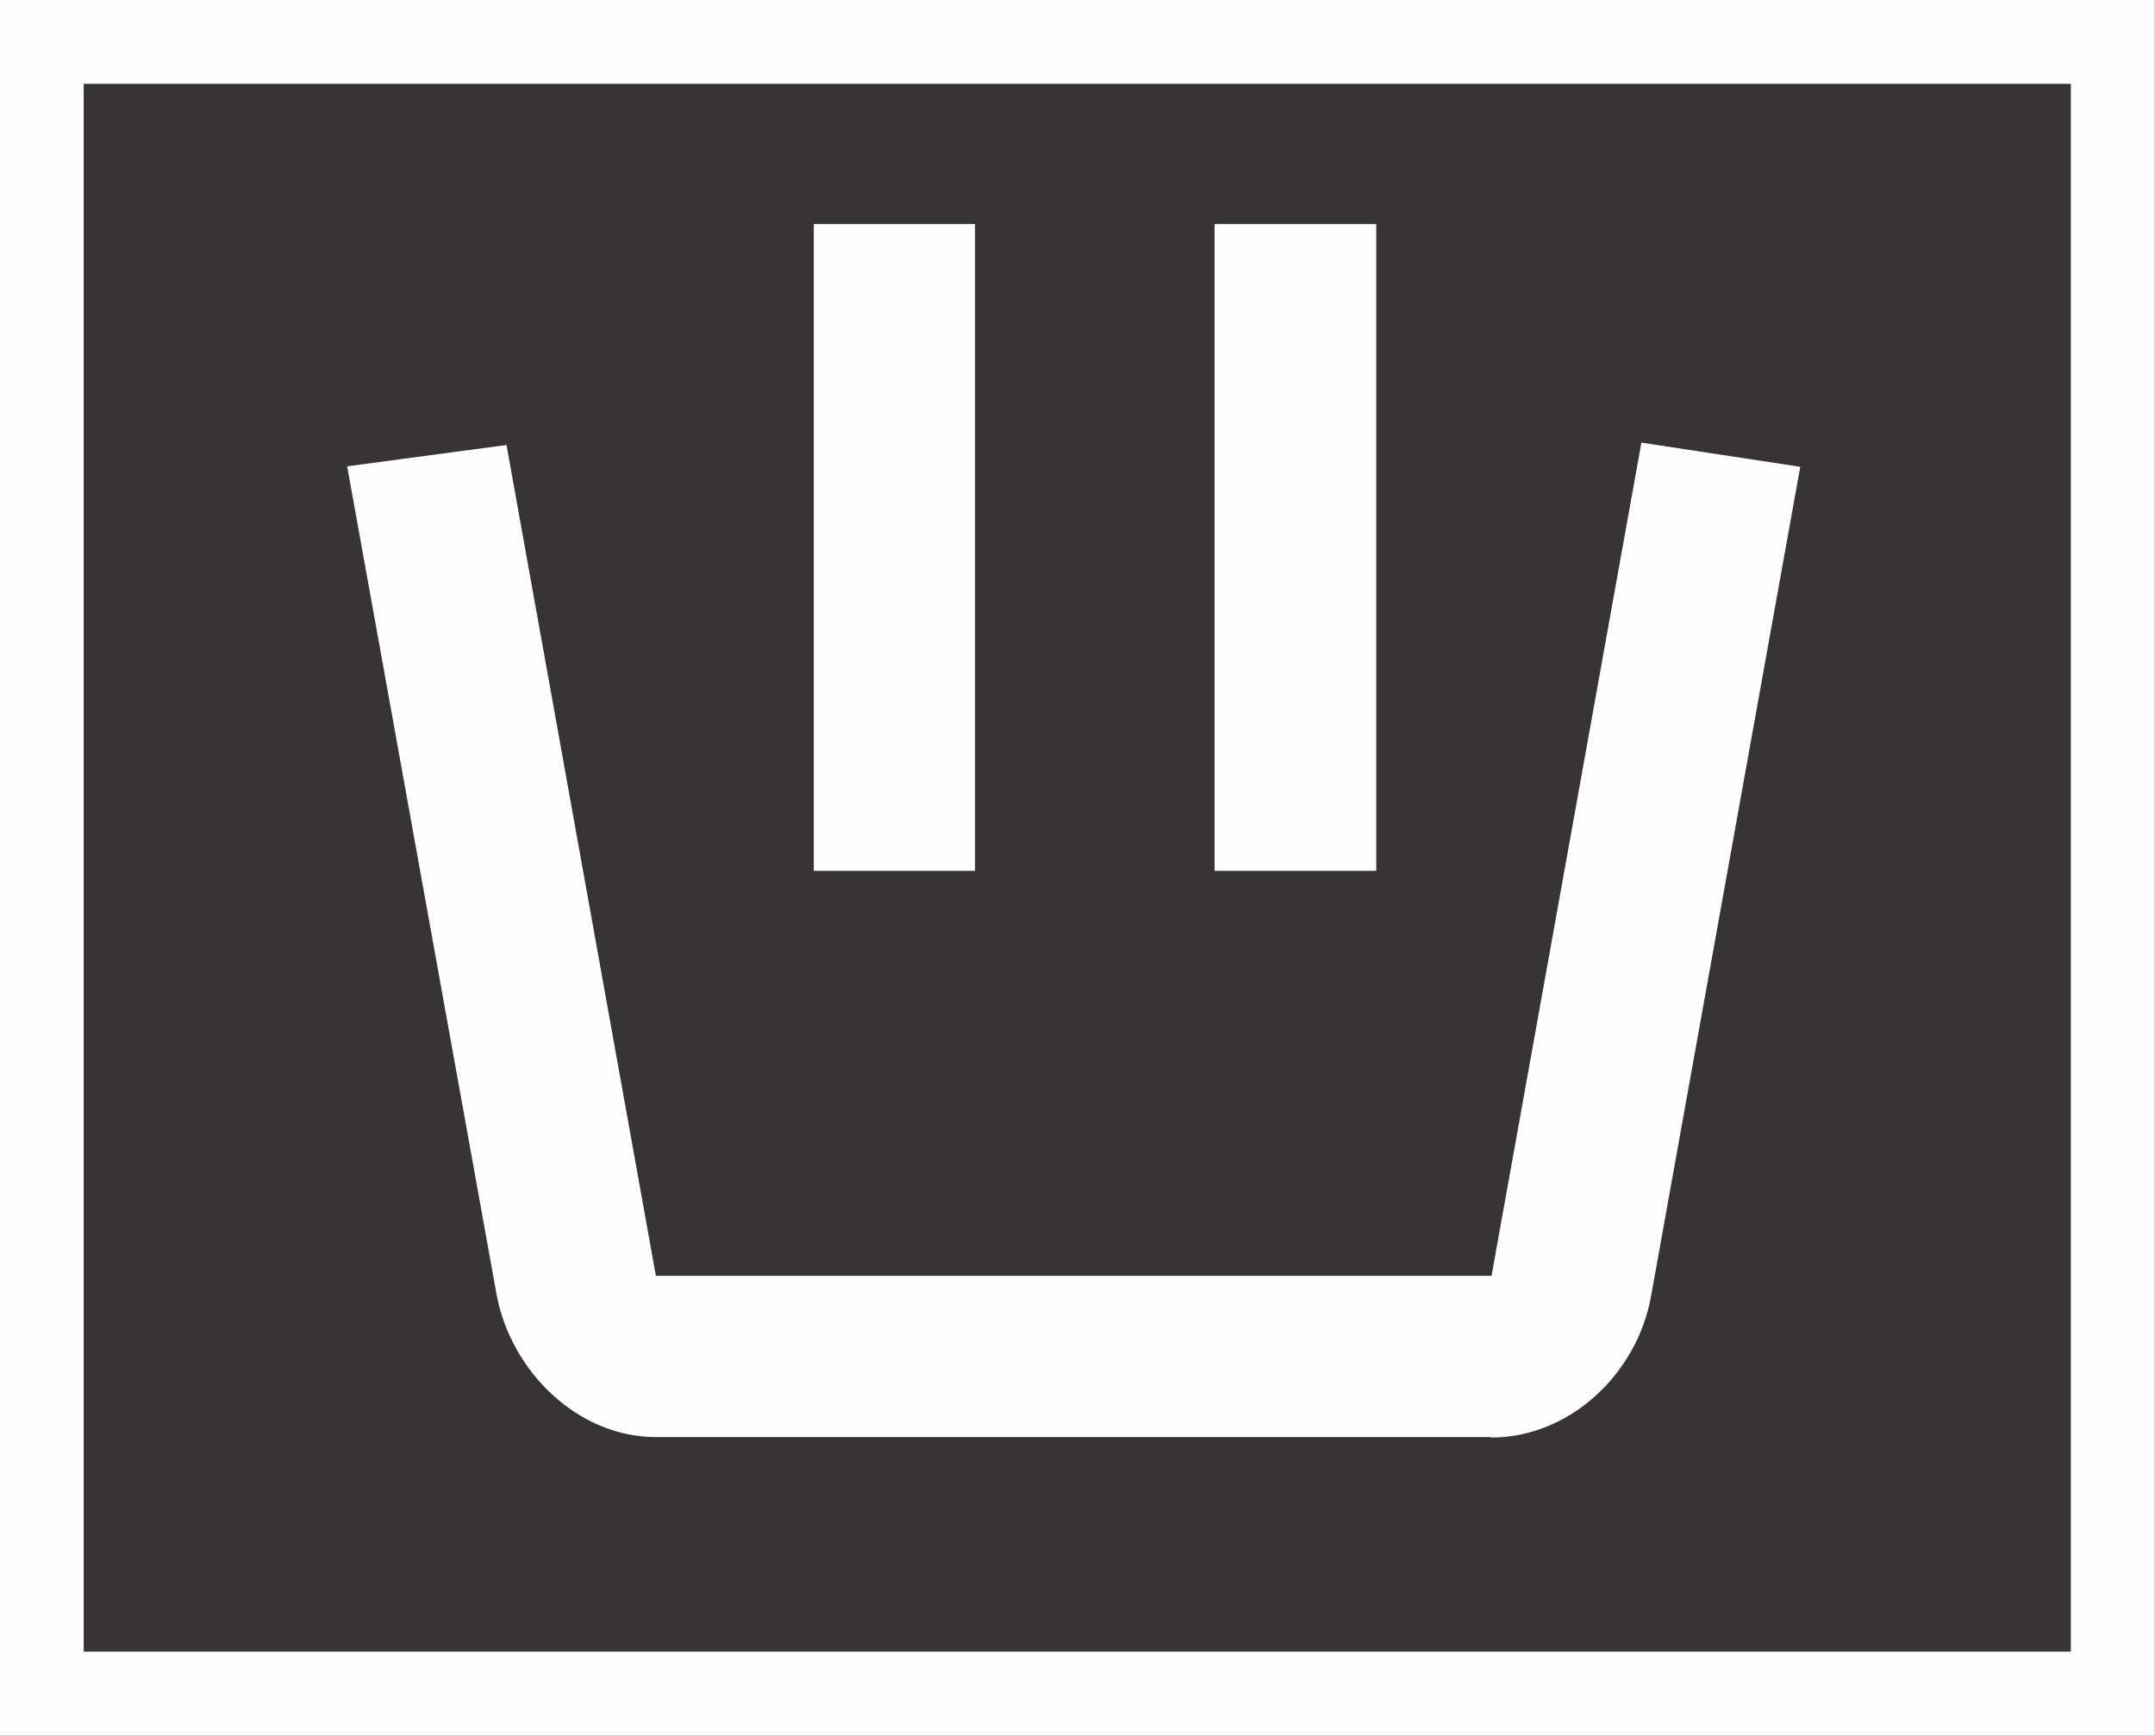
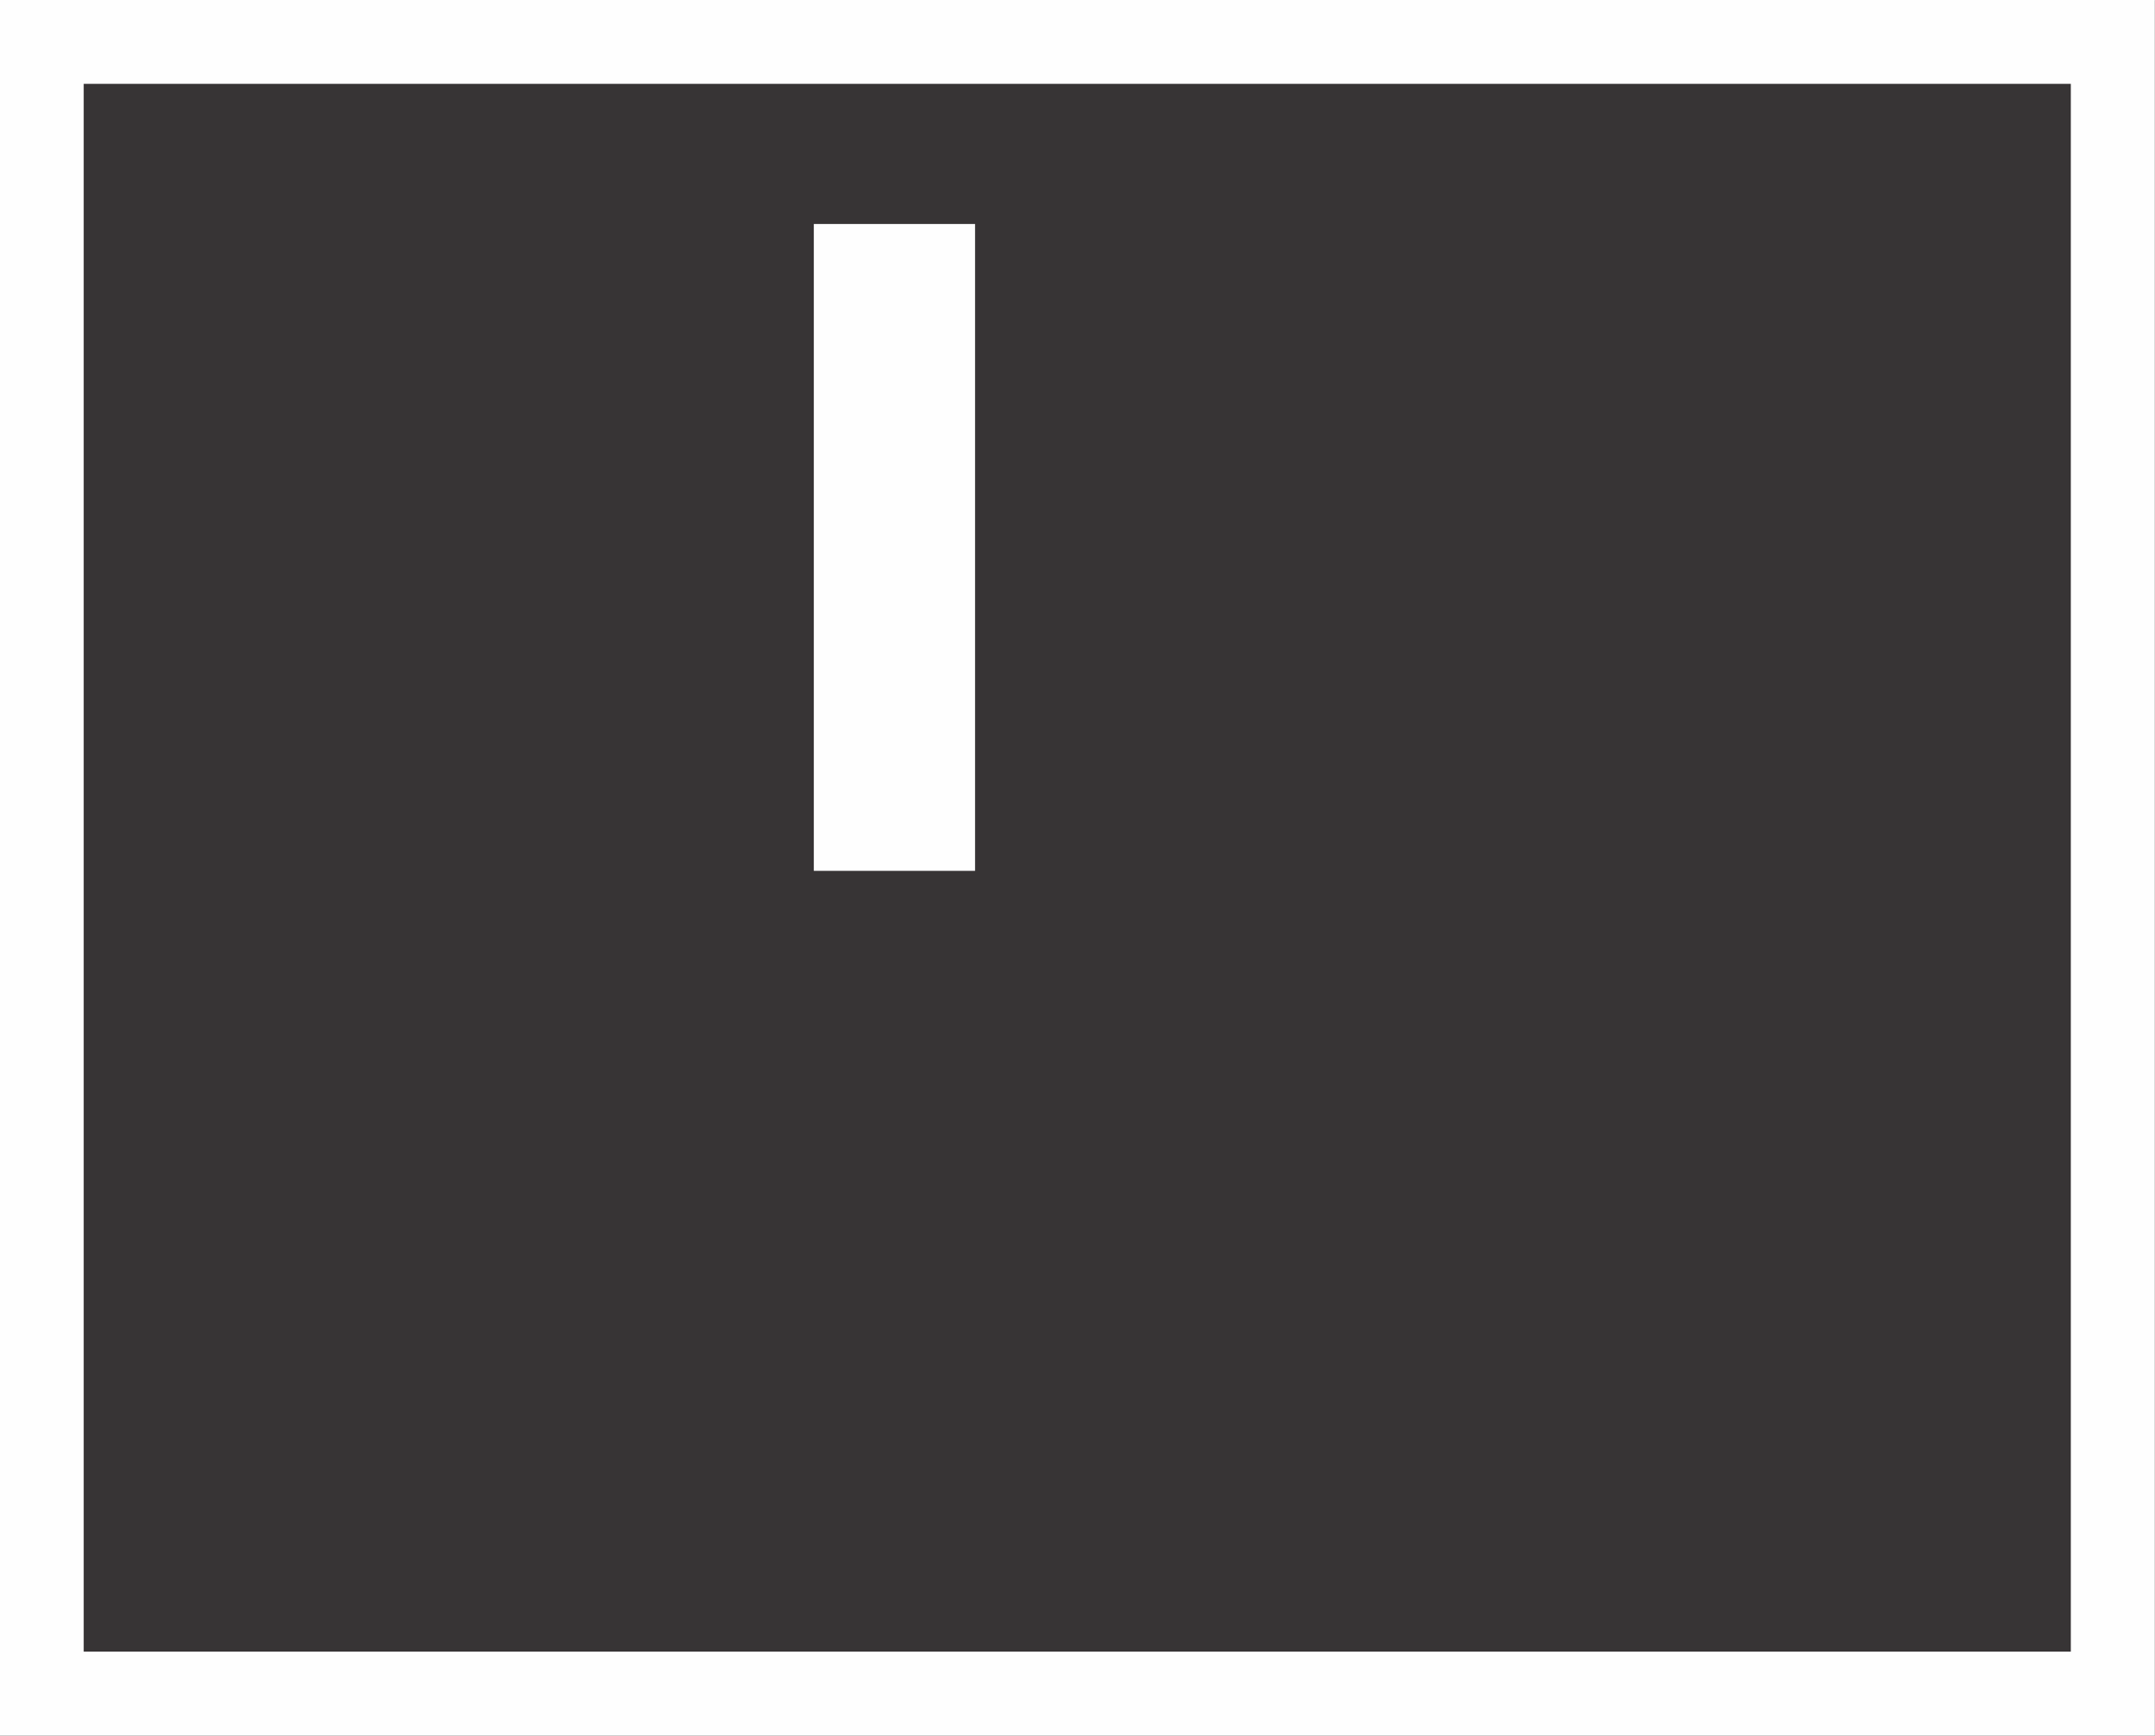
<svg xmlns="http://www.w3.org/2000/svg" xml:space="preserve" width="5.144mm" height="4.144mm" version="1.1" style="shape-rendering:geometricPrecision; text-rendering:geometricPrecision; image-rendering:optimizeQuality; fill-rule:evenodd; clip-rule:evenodd" viewBox="0 0 45.44 36.6">
  <rect x="0" y="0" width="45.44" height="36.6" fill="#808080" stroke="none" />
  <defs>
    <style type="text/css">
   
    .str0 {stroke:#FEFEFE;stroke-width:1.77;stroke-miterlimit:22.926}
    .fil0 {fill:#373435}
    .fil1 {fill:#FEFEFE;fill-rule:nonzero}
   
  </style>
  </defs>
  <g id="Layer_x0020_1">
    <g id="_2885011423840">
      <rect class="fil0 str0" x="0.88" y="0.88" width="43.67" height="34.83" />
      <g>
        <polygon class="fil1" points="17.16,18.36 20.56,18.36 20.56,4.72 17.16,4.72 " />
-         <polygon class="fil1" points="25.61,18.36 29.02,18.36 29.02,4.72 25.61,4.72 " />
-         <path class="fil1" d="M31.44 30.3l-17.61 0c-1.65,0 -3.06,-1.39 -3.36,-3.01l-3.15 -17.46 3.36 -0.45 3.15 17.52 17.62 0 3.16 -17.57 3.35 0.51 -3.15 17.51c-0.3,1.62 -1.71,2.96 -3.37,2.96z" />
      </g>
    </g>
  </g>
</svg>